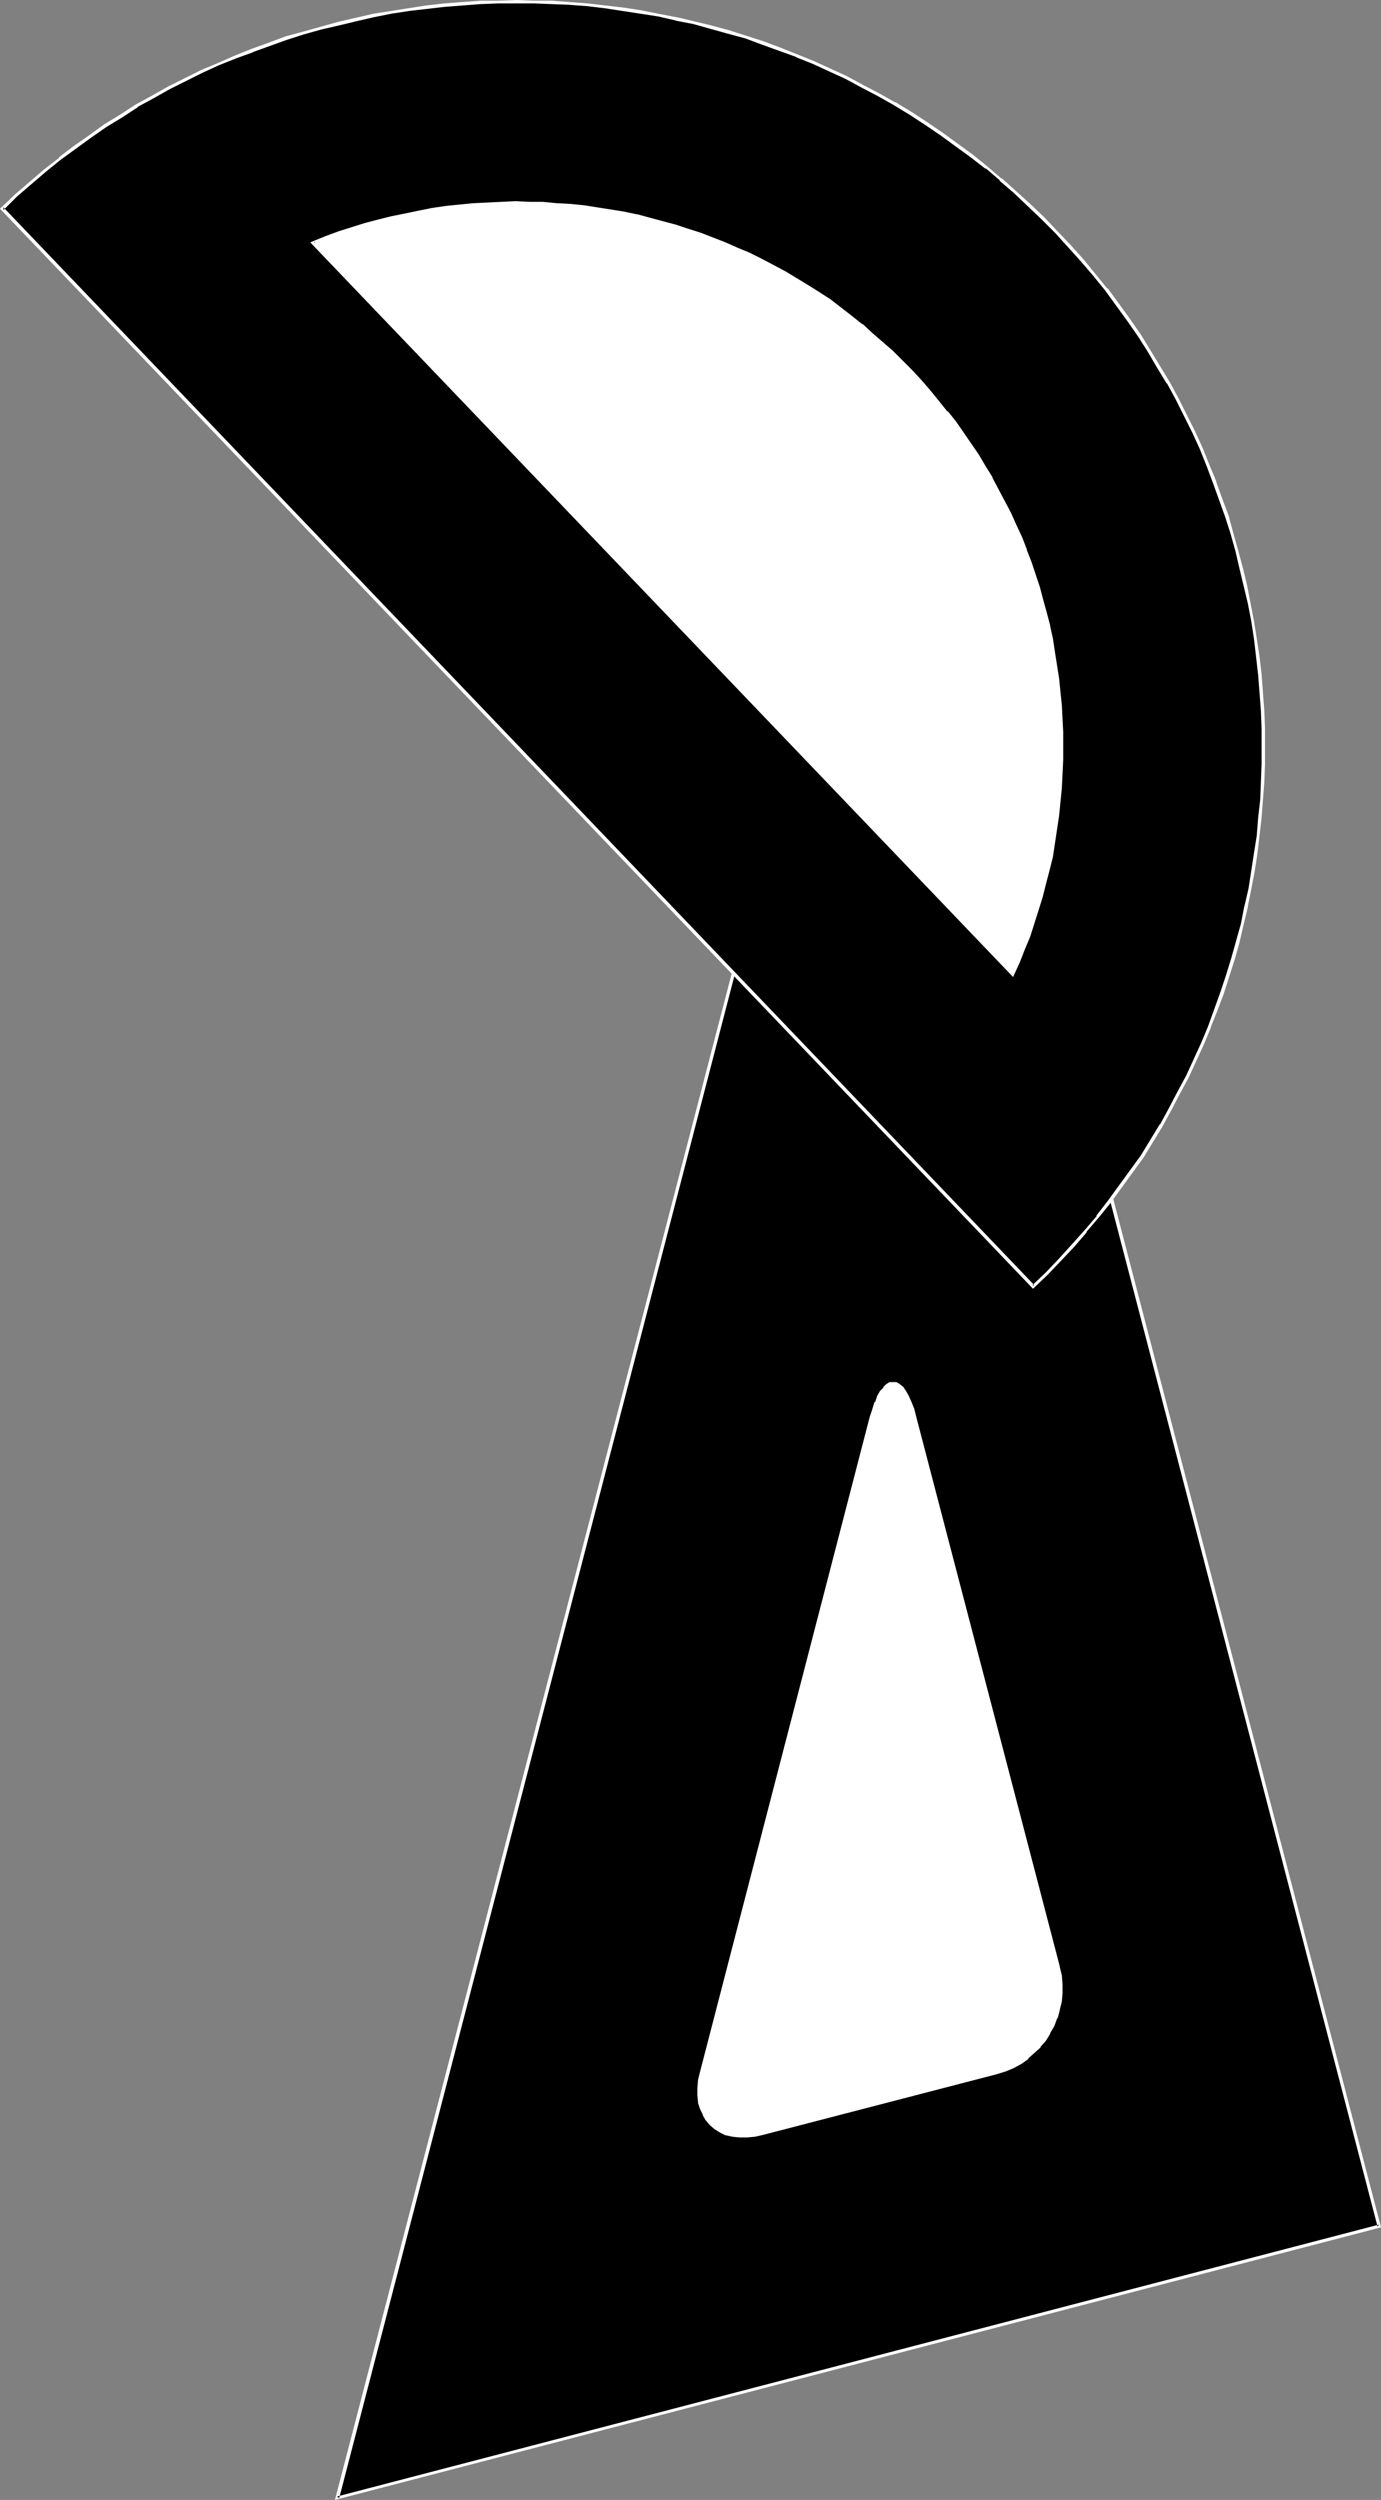
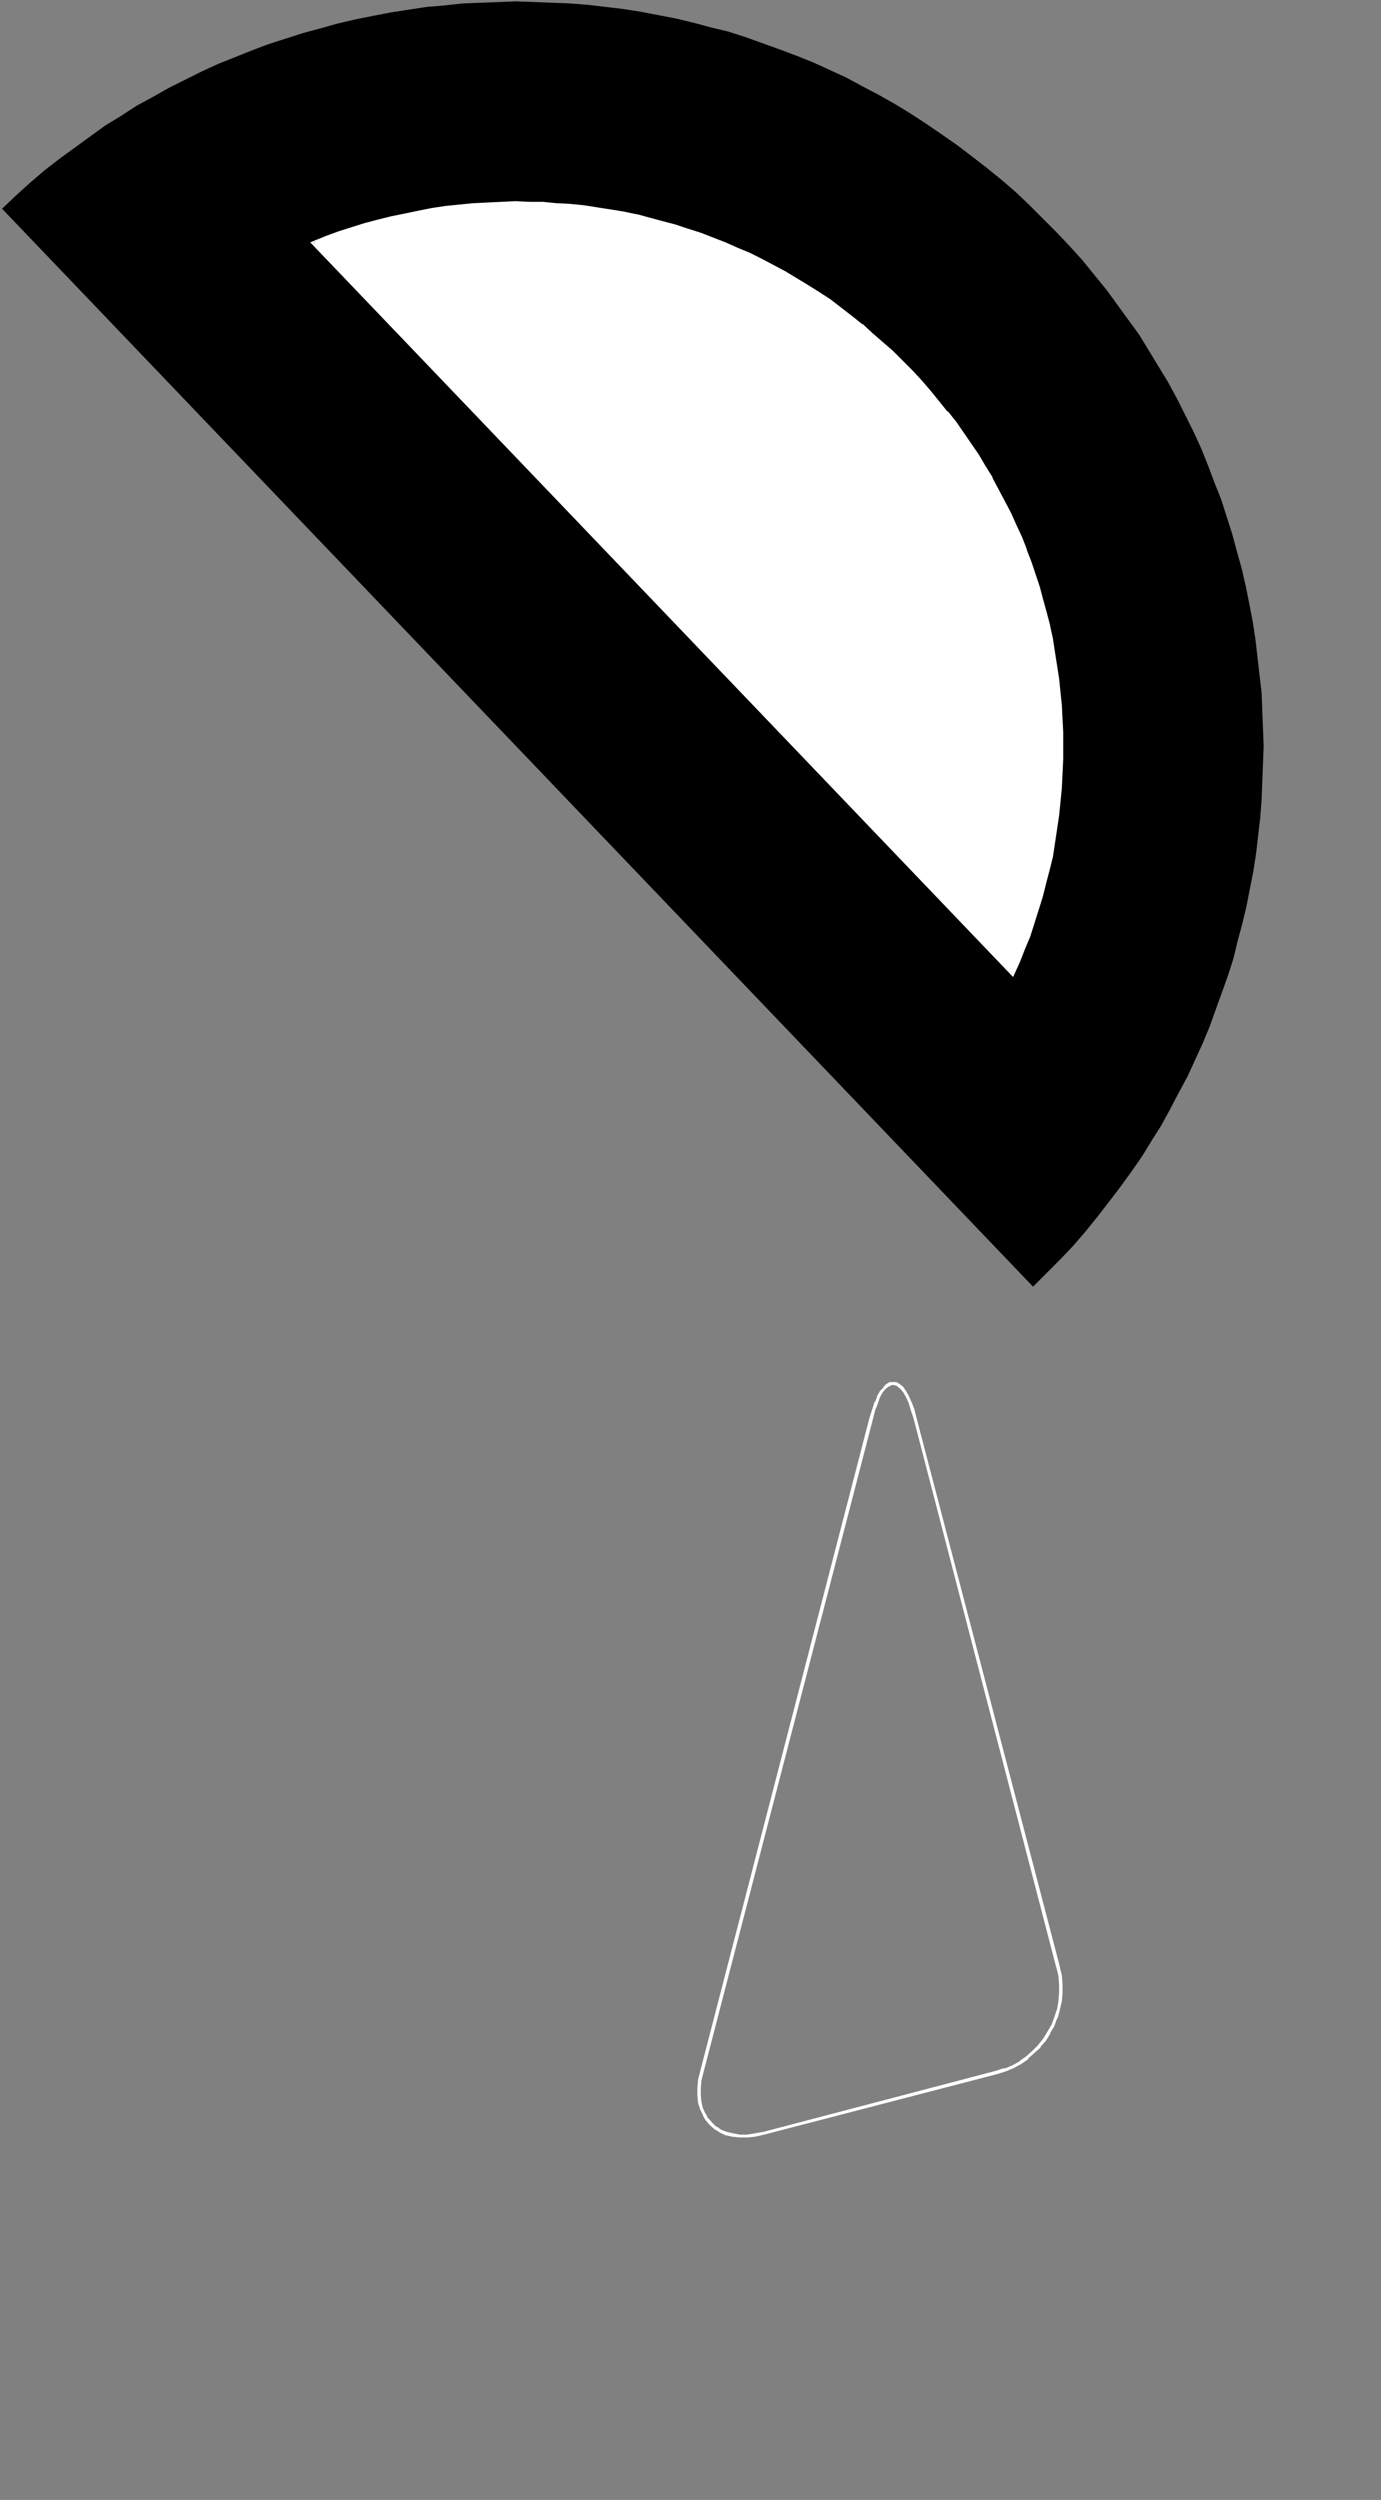
<svg xmlns="http://www.w3.org/2000/svg" xmlns:ns1="http://sodipodi.sourceforge.net/DTD/sodipodi-0.dtd" xmlns:ns2="http://www.inkscape.org/namespaces/inkscape" version="1.0" width="86.007mm" height="155.668mm" id="svg8" ns1:docname="Triangle &amp; Protractor.wmf">
  <rect width="100%" height="100%" fill="#808080" stroke="none" />
  <ns1:namedview id="namedview8" pagecolor="#ffffff" bordercolor="#000000" borderopacity="0.25" ns2:showpageshadow="2" ns2:pageopacity="0.0" ns2:pagecheckerboard="0" ns2:deskcolor="#d1d1d1" ns2:document-units="mm" />
  <defs id="defs1">
    <pattern id="WMFhbasepattern" patternUnits="userSpaceOnUse" width="6" height="6" x="0" y="0" />
  </defs>
-   <path style="fill:#000000;fill-opacity:1;fill-rule:evenodd;stroke:none" d="M 210.194,84.512 324.743,524.04 79.328,587.868 Z" id="path1" />
-   <path style="fill:#ffffff;fill-opacity:1;fill-rule:evenodd;stroke:none" d="m 210.518,84.674 h -0.808 l 114.549,439.366 0.323,-0.485 -245.254,63.99 0.485,0.485 L 210.518,84.674 210.194,83.058 78.843,588.353 325.066,524.202 210.194,83.058 Z" id="path2" />
-   <path style="fill:#ffffff;fill-opacity:1;fill-rule:evenodd;stroke:none" d="m 165.118,487.52 -0.323,2.101 -0.323,1.778 v 1.778 l 0.323,1.616 0.323,1.454 0.646,1.293 0.646,1.293 0.969,1.131 0.969,0.808 1.293,0.808 1.293,0.485 1.616,0.485 1.616,0.162 h 1.616 l 1.939,-0.162 1.939,-0.485 54.932,-14.22 1.939,-0.646 1.939,-0.808 1.777,-0.97 1.454,-1.131 1.616,-1.293 1.293,-1.454 1.293,-1.454 0.969,-1.778 0.969,-1.616 0.646,-1.778 0.646,-1.939 0.323,-1.939 0.323,-1.939 v -2.101 l -0.323,-1.939 -0.323,-2.101 -33.767,-129.273 -0.485,-1.939 -0.646,-1.616 -0.646,-1.454 -0.646,-1.131 -0.646,-0.808 -0.646,-0.646 -0.646,-0.323 -0.808,-0.162 -0.646,0.162 -0.646,0.323 -0.646,0.646 -0.808,0.808 -0.646,1.131 -0.485,1.454 -0.646,1.616 -0.485,1.939 z" id="path3" />
  <path style="fill:#ffffff;fill-opacity:1;fill-rule:evenodd;stroke:none" d="m 164.795,487.52 v 0 l -0.485,1.939 -0.162,1.939 v 1.778 l 0.162,1.616 v 0.162 l 0.485,1.454 v 0 l 0.646,1.293 v 0.162 l 0.646,1.131 0.162,0.162 0.808,0.97 1.131,0.97 v 0 l 1.293,0.808 1.293,0.646 h 0.162 l 1.454,0.323 v 0 l 1.616,0.162 h 1.939 l 1.777,-0.162 2.1,-0.485 v 0 l 54.77,-14.22 2.1,-0.646 v 0 l 1.939,-0.808 1.777,-0.97 v 0 l 1.616,-1.131 v -0.162 l 1.454,-1.293 1.454,-1.293 v -0.162 l 1.292,-1.454 0.969,-1.616 v -0.162 l 0.969,-1.616 0.646,-1.778 0.162,-0.162 0.485,-1.778 v -0.162 l 0.485,-1.939 0.162,-1.939 v -2.101 l -0.162,-2.101 -0.485,-1.939 v -0.162 l -33.767,-129.273 -0.485,-1.939 -0.646,-1.616 v 0 l -0.646,-1.454 -0.646,-1.131 v 0 l -0.646,-0.97 -0.808,-0.646 -0.808,-0.485 h -0.808 -0.808 l -0.808,0.485 -0.646,0.646 v 0.162 l -0.808,0.808 -0.646,1.131 -0.485,1.454 h -0.162 l -0.485,1.616 -0.646,1.939 -39.906,153.996 0.808,0.162 39.906,-153.835 0.485,-1.939 0.646,-1.616 v 0 l 0.485,-1.454 0.646,-1.131 v 0 l 0.646,-0.808 v 0 l 0.646,-0.485 v 0 l 0.646,-0.323 h -0.162 l 0.808,-0.162 h -0.162 l 0.646,0.162 v 0 l 0.646,0.323 h -0.162 l 0.646,0.485 v 0 l 0.646,0.808 v 0 l 0.646,1.131 0.646,1.454 v 0 l 0.485,1.616 0.646,1.939 33.605,129.273 v -0.162 l 0.485,2.101 0.162,2.101 v -0.162 2.101 -0.162 l -0.162,2.101 -0.323,1.939 v -0.162 l -0.646,1.939 v 0 l -0.646,1.778 -0.969,1.616 v 0 l -0.969,1.616 -1.293,1.616 0.162,-0.162 -1.454,1.454 -1.454,1.293 v 0 l -1.616,1.131 h 0.162 l -1.777,0.97 -1.939,0.808 v -0.162 l -1.939,0.646 -54.77,14.382 v 0 l -1.939,0.323 -1.939,0.323 v 0 h -1.616 v 0 l -1.616,-0.323 v 0 l -1.454,-0.323 v 0 l -1.293,-0.485 v 0 l -1.131,-0.808 v 0.162 l -0.969,-0.97 -0.969,-1.131 v 0.162 l -0.646,-1.293 v 0.162 l -0.646,-1.454 v 0.162 l -0.323,-1.616 v 0.162 l -0.162,-1.616 v 0 -1.778 0 l 0.162,-1.778 0.485,-1.939 v 0 z" id="path4" />
  <path style="fill:#000000;fill-opacity:1;fill-rule:evenodd;stroke:none" d="m 0.485,49.124 3.231,-3.07 3.393,-3.07 3.393,-2.909 3.554,-2.747 3.554,-2.585 3.554,-2.585 3.554,-2.585 3.716,-2.262 3.716,-2.424 3.878,-2.101 3.716,-2.101 3.878,-1.939 3.878,-1.939 3.878,-1.778 4.039,-1.616 4.039,-1.616 3.878,-1.454 4.039,-1.293 4.039,-1.293 4.201,-1.131 4.039,-1.131 4.201,-0.97 4.039,-0.808 4.201,-0.808 4.201,-0.646 4.201,-0.646 4.039,-0.323 4.362,-0.485 4.201,-0.162 4.201,-0.162 4.201,-0.162 4.201,0.162 4.201,0.162 4.201,0.162 4.201,0.323 4.201,0.485 4.039,0.485 4.201,0.646 4.201,0.808 4.201,0.808 4.039,0.97 4.201,1.131 4.039,0.97 4.039,1.293 4.039,1.454 4.039,1.454 3.878,1.454 4.039,1.616 3.878,1.778 3.878,1.778 3.878,2.101 3.716,1.939 3.716,2.101 3.716,2.262 3.716,2.424 3.554,2.424 3.716,2.585 3.393,2.585 3.554,2.747 3.393,2.747 3.393,2.909 3.231,3.07 3.231,3.232 3.231,3.232 3.07,3.232 3.07,3.393 2.747,3.393 2.908,3.555 2.585,3.555 2.585,3.555 2.585,3.555 2.262,3.717 2.262,3.717 2.262,3.717 2.1,3.878 1.939,3.878 1.939,3.878 1.777,3.878 1.616,4.04 1.454,3.878 1.616,4.04 1.293,4.04 1.293,4.04 1.131,4.201 1.131,4.04 0.969,4.201 0.808,4.04 0.808,4.201 0.646,4.201 0.485,4.201 0.485,4.201 0.485,4.201 0.162,4.201 0.162,4.201 0.162,4.201 -0.162,4.201 -0.162,4.201 -0.162,4.201 -0.323,4.201 -0.485,4.201 -0.485,4.201 -0.646,4.201 -0.808,4.04 -0.808,4.201 -0.969,4.04 -1.131,4.201 -0.969,4.04 -1.293,4.04 -1.454,4.04 -1.454,4.04 -1.454,4.04 -1.616,3.878 -1.777,3.878 -1.777,3.878 -2.1,3.878 -1.939,3.717 -2.1,3.878 -2.262,3.555 -2.262,3.717 -2.585,3.717 -2.585,3.555 -2.585,3.393 -2.747,3.555 -2.747,3.393 -2.908,3.393 -3.07,3.232 -3.231,3.232 -3.231,3.232 z" id="path5" />
-   <path style="fill:#ffffff;fill-opacity:1;fill-rule:evenodd;stroke:none" d="m 0.808,48.801 v 0.646 L 4.039,46.215 7.432,43.306 10.825,40.398 v 0 l 3.393,-2.747 v 0 l 3.554,-2.585 3.554,-2.585 3.716,-2.585 3.716,-2.262 3.716,-2.424 h -0.162 l 3.878,-2.101 3.716,-2.101 3.878,-1.939 3.878,-1.939 3.878,-1.778 4.039,-1.616 v 0 l 4.039,-1.454 h -0.162 l 4.039,-1.454 4.039,-1.454 4.039,-1.293 4.039,-1.131 4.201,-0.97 4.039,-0.97 4.201,-0.97 v 0 l 4.039,-0.808 4.201,-0.646 4.201,-0.485 4.201,-0.485 4.201,-0.323 v 0 l 4.201,-0.323 4.201,-0.162 h 4.201 4.201 l 4.201,0.162 4.201,0.162 h -0.162 l 4.362,0.323 4.039,0.485 4.201,0.646 4.201,0.646 4.201,0.646 4.201,0.97 h -0.162 l 4.201,0.808 4.039,1.131 4.039,1.131 4.201,1.131 3.878,1.454 4.039,1.454 4.039,1.454 h -0.162 l 4.039,1.616 3.878,1.778 3.878,1.778 3.878,2.101 3.716,1.939 3.716,2.101 v 0 l 3.716,2.262 3.716,2.424 3.554,2.424 3.554,2.585 3.554,2.585 3.554,2.747 v -0.162 l 3.393,2.909 h -0.162 l 3.393,2.909 3.231,3.07 3.393,3.232 3.07,3.07 3.07,3.393 3.07,3.393 2.908,3.393 v 0 l 2.747,3.393 v 0 l 2.585,3.555 2.585,3.555 2.585,3.717 2.262,3.555 2.262,3.878 2.262,3.717 v -0.162 l 2.1,3.878 1.939,3.878 1.939,3.878 1.777,3.878 1.616,4.04 v 0 l 1.454,3.878 v 0 l 1.454,4.04 1.454,4.04 1.293,4.04 1.131,4.04 0.969,4.201 0.969,4.04 v 0 l 0.969,4.04 0.808,4.201 0.646,4.201 0.485,4.201 0.485,4.201 0.323,4.201 v 0 l 0.323,4.201 0.162,4.201 v 4.201 4.201 l -0.162,4.201 -0.162,4.201 v 0 l -0.485,4.201 -0.323,4.201 -0.646,4.04 -0.646,4.201 -0.646,4.201 -0.969,4.201 v -0.162 l -0.808,4.201 -1.131,4.04 -1.131,4.04 -1.293,4.201 -1.293,3.878 -1.454,4.04 -1.454,4.04 v 0 l -1.616,3.878 -1.777,3.878 -1.777,3.878 -2.1,3.878 -1.939,3.717 -2.1,3.878 v -0.162 l -2.262,3.717 -2.262,3.717 -2.585,3.555 -2.585,3.555 -2.585,3.555 -2.747,3.555 h 0.162 l -2.908,3.393 v 0 l -2.908,3.232 -3.07,3.393 -3.07,3.232 -3.231,3.07 h 0.485 L 0.808,48.801 0,49.124 l 243.153,254.183 3.554,-3.393 3.07,-3.232 3.07,-3.232 2.908,-3.393 v -0.162 l 2.908,-3.393 v 0 l 2.747,-3.393 2.585,-3.555 2.585,-3.555 2.585,-3.555 2.262,-3.717 2.262,-3.717 v 0 l 2.1,-3.878 1.939,-3.717 2.1,-3.878 1.777,-3.878 1.777,-3.878 1.616,-3.878 v -0.162 l 1.616,-4.04 1.454,-3.878 1.293,-4.04 1.293,-4.04 1.131,-4.04 0.969,-4.201 0.969,-4.04 v -0.162 l 0.808,-4.04 0.808,-4.201 0.646,-4.201 0.485,-4.201 0.485,-4.201 0.323,-4.201 v 0 l 0.323,-4.201 0.162,-4.201 v -4.201 -4.201 l -0.162,-4.201 -0.323,-4.201 v -0.162 l -0.323,-4.201 -0.485,-4.201 -0.646,-4.201 -0.646,-4.04 -0.808,-4.201 -0.808,-4.201 v 0 l -0.969,-4.04 -1.131,-4.201 -1.131,-4.04 -1.131,-4.201 -1.454,-3.878 -1.454,-4.04 v -0.162 l -1.616,-3.878 v 0 l -1.616,-4.04 -1.777,-3.878 -1.939,-3.878 -1.939,-3.878 -2.1,-3.878 v 0 l -2.262,-3.717 -2.262,-3.717 -2.262,-3.717 -2.585,-3.717 -2.585,-3.555 -2.585,-3.555 h -0.162 l -2.747,-3.393 v 0 l -2.908,-3.555 -2.908,-3.232 -3.231,-3.393 -3.07,-3.232 -3.231,-3.07 -3.393,-3.07 -3.231,-2.909 h -0.162 L 232.329,39.105 v 0 l -3.393,-2.747 -3.554,-2.585 -3.554,-2.585 -3.554,-2.424 -3.716,-2.424 -3.716,-2.262 h -0.162 l -3.716,-2.101 -3.716,-1.939 -3.878,-2.101 -3.878,-1.778 -3.878,-1.778 -4.039,-1.616 v 0 l -4.039,-1.616 -3.878,-1.454 -4.039,-1.293 -4.039,-1.293 -4.201,-1.131 -4.039,-0.97 -4.039,-0.97 h -0.162 l -4.201,-0.808 -4.039,-0.808 -4.201,-0.646 -4.201,-0.485 -4.201,-0.485 -4.201,-0.323 v 0 l -4.201,-0.323 h -4.201 L 121.496,0 117.295,0.162 h -4.201 l -4.201,0.323 h -0.162 l -4.201,0.323 -4.201,0.485 -4.201,0.646 -4.039,0.646 -4.201,0.646 v 0 l -4.201,0.97 -4.201,0.97 -4.039,1.131 -4.039,1.131 -4.201,1.131 -3.878,1.454 -4.039,1.454 v 0 l -4.039,1.616 v 0 l -4.039,1.778 -3.878,1.616 -3.878,1.939 -3.878,1.939 -3.716,2.101 -3.878,2.101 v 0 l -3.716,2.424 -3.716,2.262 -3.554,2.585 -3.716,2.585 -3.393,2.585 v 0.162 l -3.554,2.747 v 0 L 6.947,42.822 3.554,45.73 0,49.124 Z" id="path6" />
  <path style="fill:#ffffff;fill-opacity:1;fill-rule:evenodd;stroke:none" d="M 73.673,57.203 238.468,229.298 l 1.293,-3.07 1.131,-2.909 1.131,-3.07 1.131,-3.07 1.939,-6.14 0.808,-3.07 0.808,-3.232 0.646,-3.232 0.646,-3.07 0.485,-3.232 0.485,-3.232 0.323,-3.393 0.323,-3.232 0.162,-3.232 0.162,-3.393 v -3.232 -3.232 l -0.162,-3.07 -0.162,-3.232 -0.323,-3.07 -0.323,-3.232 -0.485,-3.07 -0.485,-3.07 -0.485,-3.07 -0.646,-3.07 -0.808,-3.07 -0.808,-3.07 -0.808,-2.909 -0.969,-3.07 -1.131,-2.909 -0.969,-2.909 -1.131,-2.909 -1.293,-2.747 -1.293,-2.909 -1.454,-2.747 -1.454,-2.747 -1.454,-2.747 -1.616,-2.747 -1.616,-2.585 -1.777,-2.747 -1.777,-2.585 -1.777,-2.424 -1.939,-2.585 -2.1,-2.424 -1.939,-2.424 -2.1,-2.424 -2.262,-2.262 -2.262,-2.424 -2.262,-2.101 -2.423,-2.262 -2.262,-2.101 -2.423,-1.939 -2.585,-2.101 -5.008,-3.717 -2.585,-1.778 -2.585,-1.616 -5.332,-3.232 -2.747,-1.454 -2.747,-1.454 -2.908,-1.454 -2.747,-1.131 -2.908,-1.293 -2.908,-1.131 -2.908,-1.131 -2.908,-0.97 -3.07,-0.97 -2.908,-0.808 -6.139,-1.454 -3.07,-0.646 -3.07,-0.646 -3.231,-0.485 -3.07,-0.323 -3.07,-0.485 -3.231,-0.162 -3.231,-0.162 -3.07,-0.162 h -3.393 l -6.624,0.162 -3.231,0.162 -3.231,0.323 -3.393,0.485 -3.07,0.485 -3.231,0.485 -3.231,0.646 -3.231,0.808 -3.07,0.646 -3.07,0.97 -3.07,0.808 -3.07,1.131 -3.07,1.131 z" id="path7" />
  <path style="fill:#ffffff;fill-opacity:1;fill-rule:evenodd;stroke:none" d="m 73.027,57.042 165.441,172.902 1.616,-3.555 1.131,-2.909 v 0 l 1.293,-3.07 v 0 l 0.969,-3.07 1.939,-6.14 0.808,-3.232 0.808,-3.07 v 0 l 0.808,-3.232 0.485,-3.232 0.485,-3.232 0.485,-3.232 0.323,-3.232 0.323,-3.232 v -0.162 l 0.162,-3.232 0.162,-3.393 v -3.232 -3.232 l -0.162,-3.07 -0.162,-3.232 v 0 l -0.323,-3.07 -0.323,-3.232 -0.485,-3.07 -0.485,-3.07 -0.485,-3.232 -0.646,-2.909 v -0.162 l -0.808,-3.07 -0.808,-2.909 -0.808,-3.07 -0.969,-2.909 -0.969,-2.909 -1.131,-2.909 v -0.162 l -1.131,-2.909 -1.293,-2.747 -1.293,-2.909 -1.454,-2.747 -1.454,-2.747 -1.454,-2.747 v -0.162 l -1.616,-2.585 -1.616,-2.747 -1.777,-2.585 -1.777,-2.585 -1.777,-2.585 -1.939,-2.424 h -0.162 l -1.939,-2.424 -2.1,-2.585 v 0 l -2.1,-2.424 -2.1,-2.262 -2.262,-2.262 -2.262,-2.262 -2.423,-2.101 -2.423,-2.101 -2.262,-2.101 H 202.924 l -2.423,-1.939 -5.008,-3.878 -2.747,-1.778 -2.585,-1.616 -5.332,-3.232 v 0 l -2.747,-1.454 -2.747,-1.454 -2.908,-1.454 -2.747,-1.131 -2.908,-1.293 v 0 l -2.908,-1.131 v 0 l -2.908,-1.131 -3.07,-0.97 -2.908,-0.97 -3.07,-0.808 -5.978,-1.616 h -0.162 l -3.07,-0.646 -3.07,-0.485 -3.07,-0.485 -3.07,-0.485 -3.231,-0.323 v 0 l -3.231,-0.162 -3.231,-0.323 h -3.07 l -3.393,-0.162 -6.624,0.323 -3.231,0.162 h -0.162 l -3.231,0.323 -3.231,0.323 -3.231,0.485 -3.231,0.646 -3.07,0.646 v 0 l -3.231,0.646 -3.231,0.808 -3.07,0.808 -3.07,0.97 -3.07,0.97 -3.07,1.131 v 0 l -3.554,1.454 0.808,0.485 3.07,-1.131 h -0.162 l 3.07,-1.131 3.07,-0.97 3.07,-0.97 3.231,-0.97 3.07,-0.646 3.231,-0.808 v 0 l 3.07,-0.485 3.231,-0.646 3.231,-0.485 3.231,-0.323 3.231,-0.323 v 0 l 3.231,-0.323 6.624,-0.162 h 3.393 l 3.07,0.162 3.231,0.162 3.231,0.323 h -0.162 l 3.231,0.323 3.07,0.485 3.231,0.485 3.07,0.485 3.07,0.646 h -0.162 l 6.139,1.454 3.07,0.808 2.908,0.97 2.908,1.131 3.07,0.97 h -0.162 l 2.908,1.131 v 0 l 2.908,1.293 2.747,1.131 2.908,1.454 2.747,1.454 2.747,1.454 h -0.162 l 5.493,3.232 2.585,1.616 2.585,1.778 5.008,3.717 2.585,2.101 -0.162,-0.162 2.423,2.101 2.423,2.101 2.262,2.101 2.262,2.262 2.262,2.262 2.262,2.424 2.1,2.262 v 0 l 2.1,2.424 1.939,2.424 v 0 l 1.939,2.585 1.777,2.585 1.777,2.585 1.777,2.585 1.616,2.747 1.616,2.585 v 0 l 1.454,2.747 1.454,2.747 1.454,2.747 1.293,2.909 1.293,2.747 1.131,2.909 h -0.162 l 1.131,2.909 0.969,2.909 0.969,3.07 0.969,2.909 0.808,3.07 0.646,3.07 v -0.162 l 0.646,3.07 0.646,3.07 0.485,3.07 0.323,3.232 0.485,3.07 0.162,3.232 v -0.162 l 0.323,3.232 v 3.07 l 0.162,3.232 -0.162,3.232 v 3.393 l -0.323,3.232 v 0 l -0.162,3.232 -0.485,3.232 -0.323,3.232 -0.485,3.232 -0.646,3.232 -0.646,3.232 v 0 l -0.808,3.07 -0.808,3.07 -1.939,6.302 -1.131,3.07 v -0.162 l -1.131,3.07 v 0 l -1.131,2.909 -1.293,3.07 0.485,-0.162 L 73.996,56.88 73.835,57.526 Z" id="path8" />
</svg>